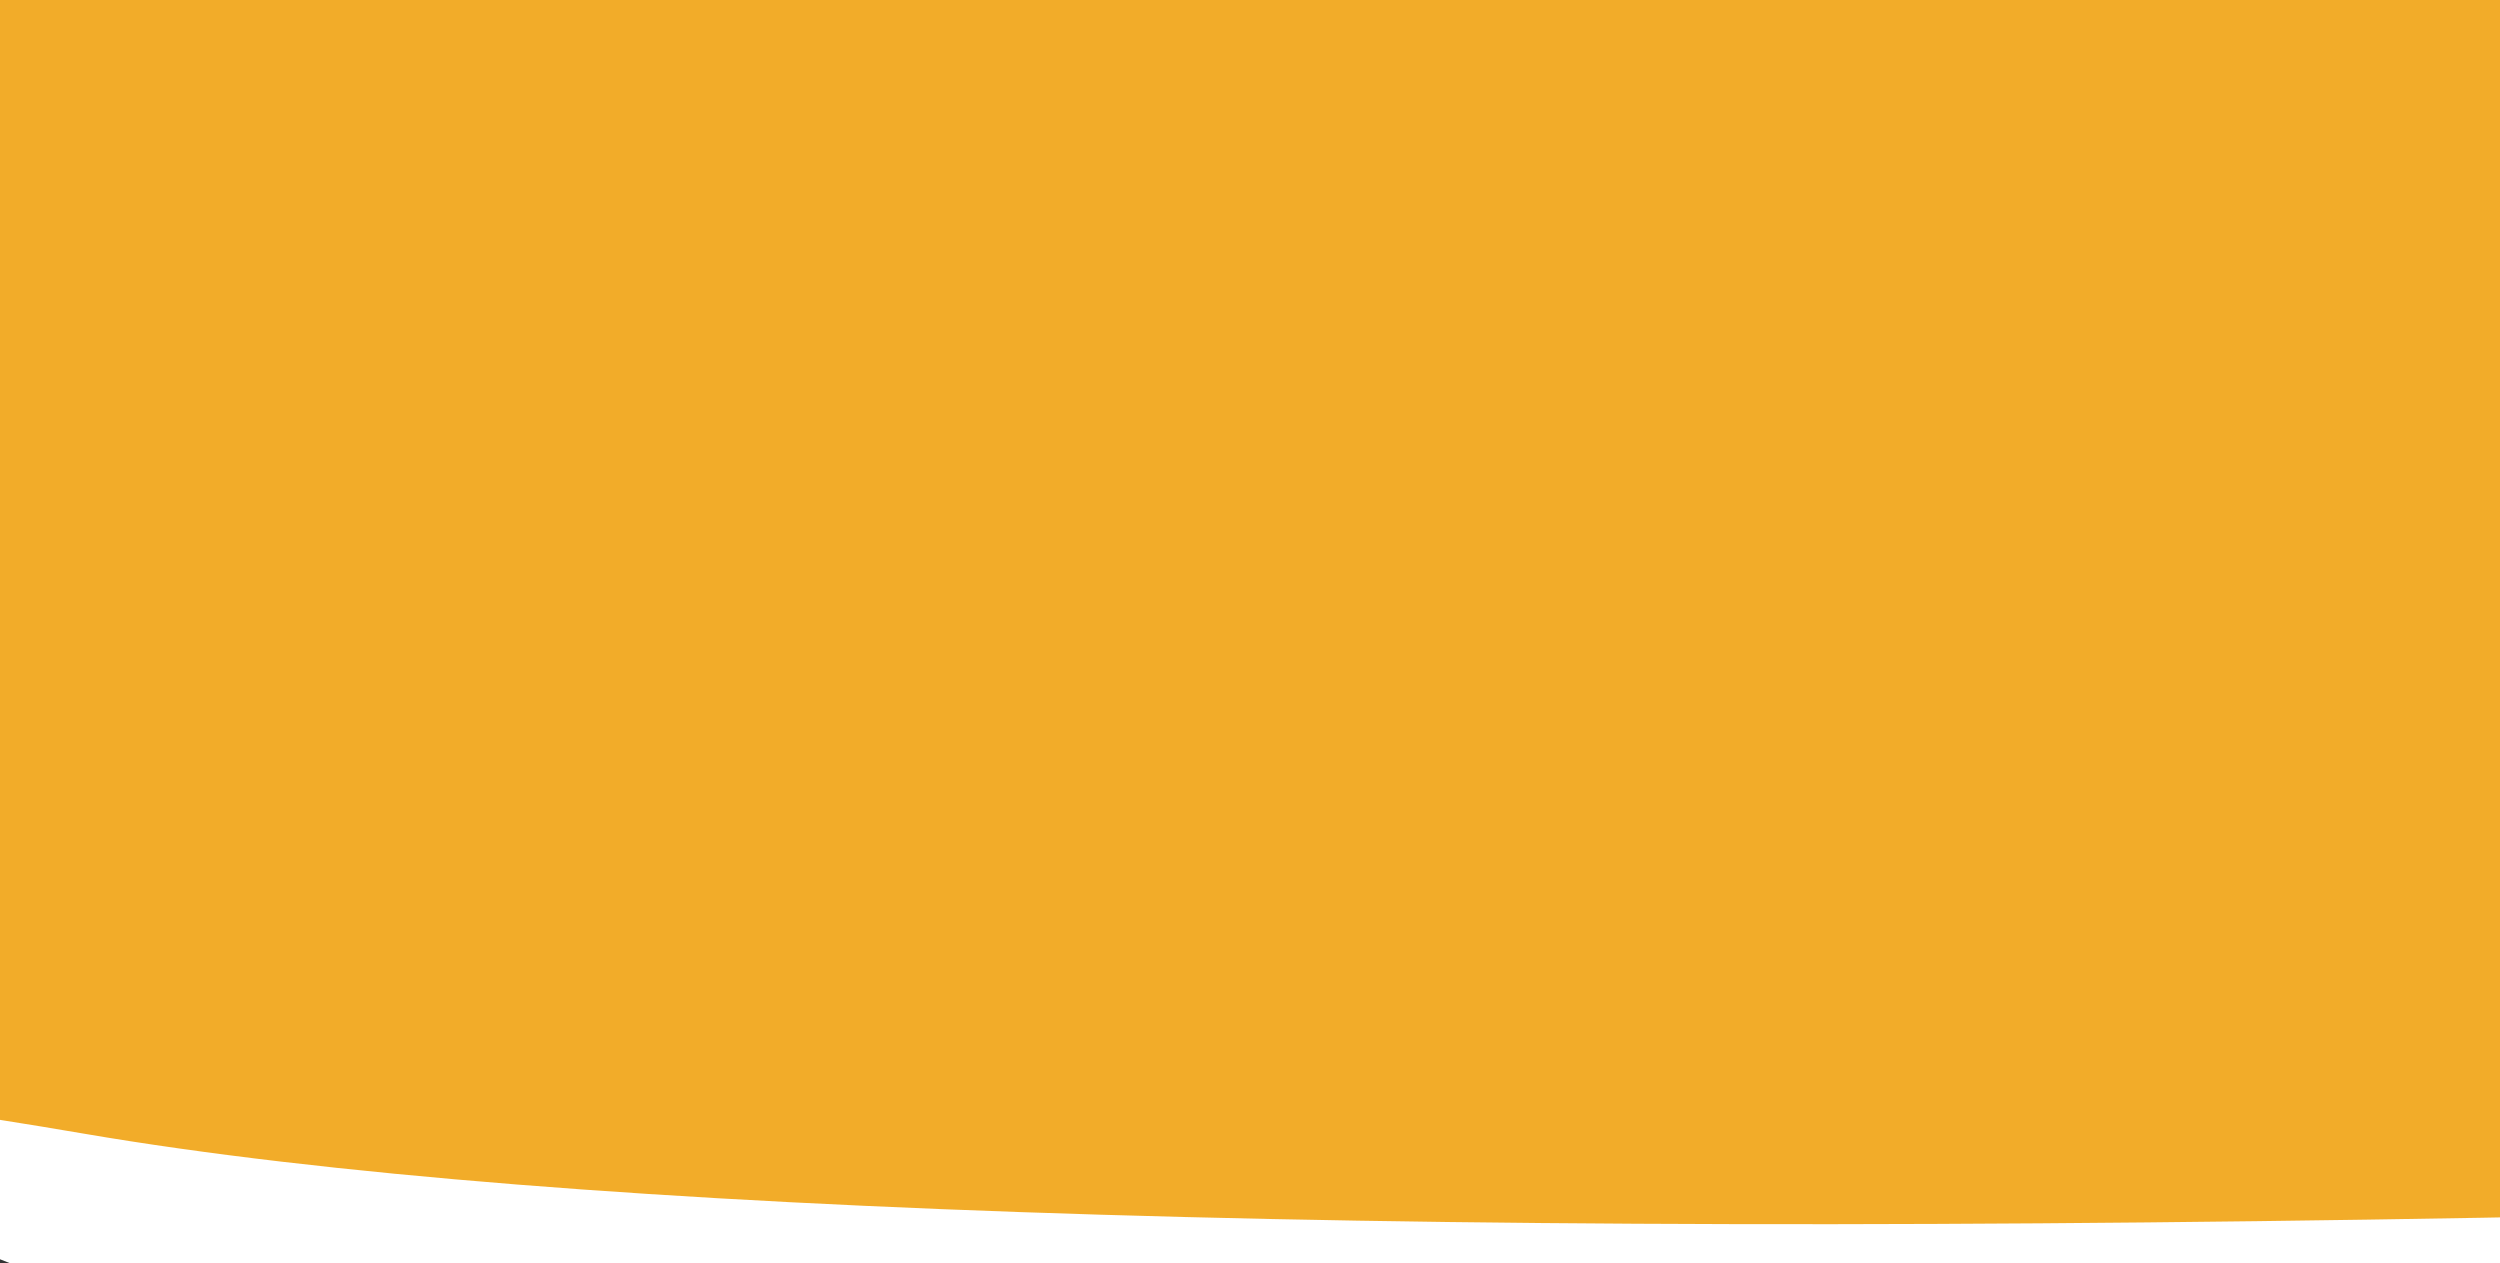
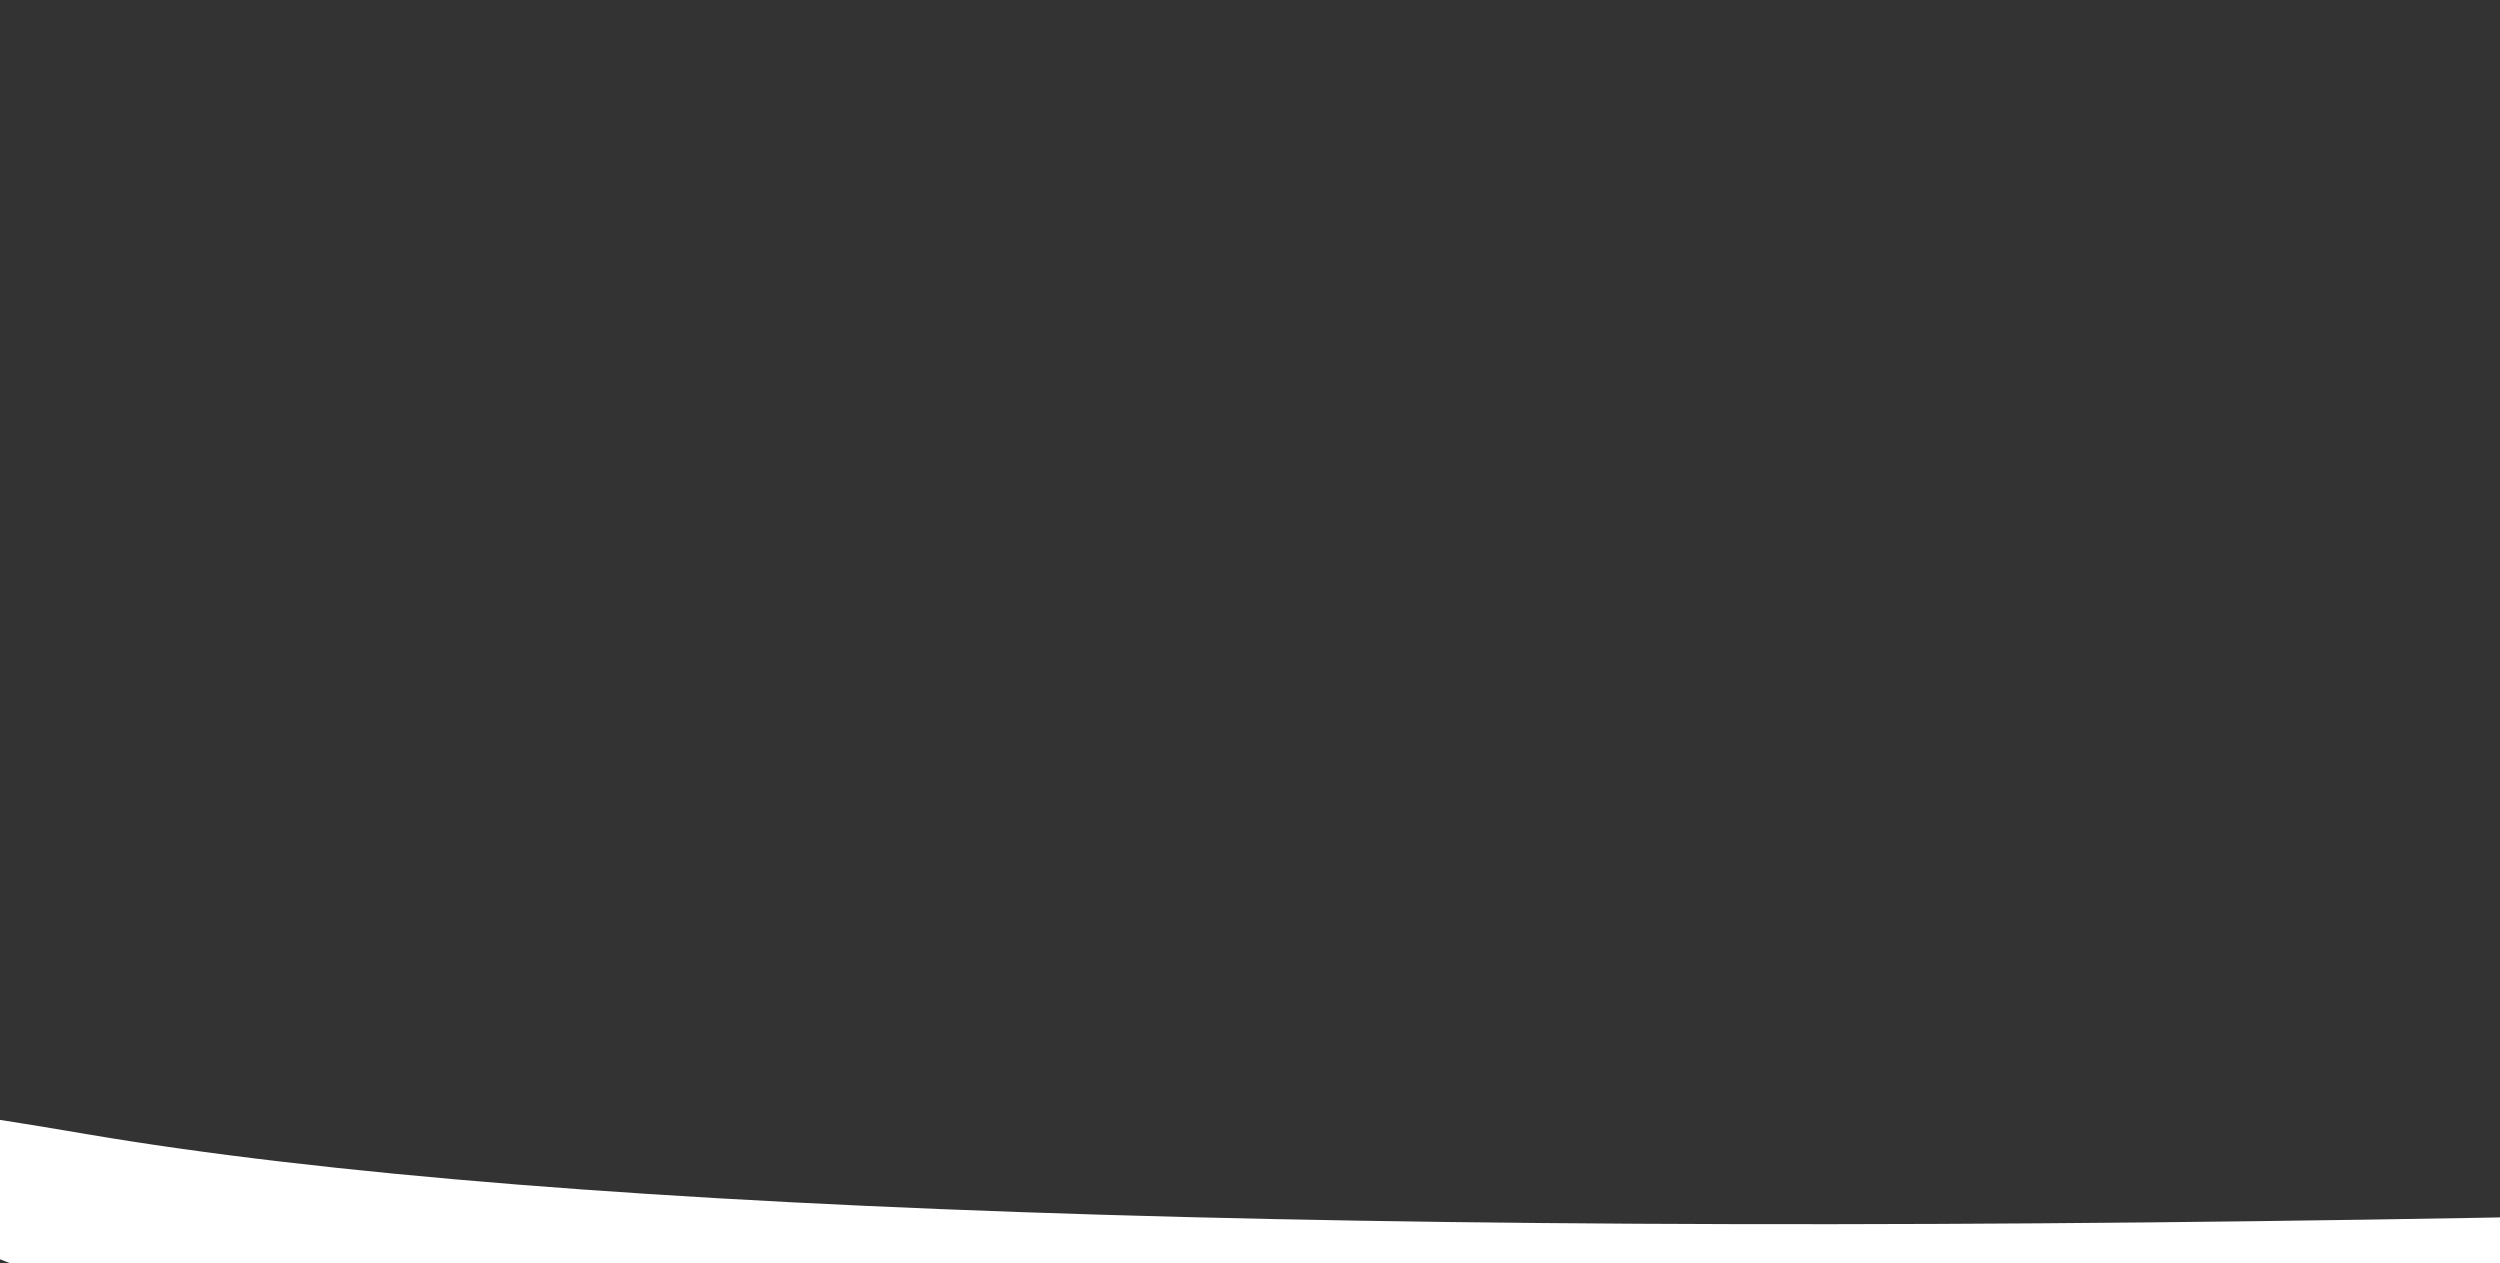
<svg xmlns="http://www.w3.org/2000/svg" xmlns:xlink="http://www.w3.org/1999/xlink" width="1920px" height="970px" viewBox="0 0 1920 970" version="1.1">
  <rect x="0" y="0" width="1920" height="970" fill="#333333" stroke="none" />
  <title>Cut Assets/Supporting Pages/Lifestyles/Assets/Body/juniper-mother-lifestyles-body-section05-background</title>
  <defs>
-     <rect id="path-1" x="0" y="0" width="1920" height="950" />
-   </defs>
+     </defs>
  <g id="Creative-Comps-2024-" stroke="none" stroke-width="1" fill="none" fill-rule="evenodd">
    <g id="Juniper---Assisted-Living---2025" transform="translate(0, -3979)">
      <g id="Body" transform="translate(-236, 813)">
        <g id="Cut-Assets/Supporting-Pages/Lifestyles/Assets/Body/juniper-mother-lifestyles-body-section05-background" transform="translate(11, 3166)">
          <g id="Colors/Baby-Powder" transform="translate(225, 0)">
            <mask id="mask-2" fill="white">
              <use xlink:href="#path-1" />
            </mask>
            <use id="Rectangle" fill="#F2AC29" xlink:href="#path-1" />
          </g>
-           <path d="M3.545,878.399 C985.152,856.394 1659.037,876.69 2025.202,939.289 C2391.368,1001.887 2410.54,968.791 2082.719,840 L0,840 L3.545,878.399 Z" id="Path-2-Copy-6" fill="#FFFFFF" transform="translate(1157.5, 905) scale(-1, -1) translate(-1157.5, -905)" />
+           <path d="M3.545,878.399 C985.152,856.394 1659.037,876.69 2025.202,939.289 C2391.368,1001.887 2410.54,968.791 2082.719,840 L0,840 Z" id="Path-2-Copy-6" fill="#FFFFFF" transform="translate(1157.5, 905) scale(-1, -1) translate(-1157.5, -905)" />
        </g>
      </g>
    </g>
  </g>
</svg>